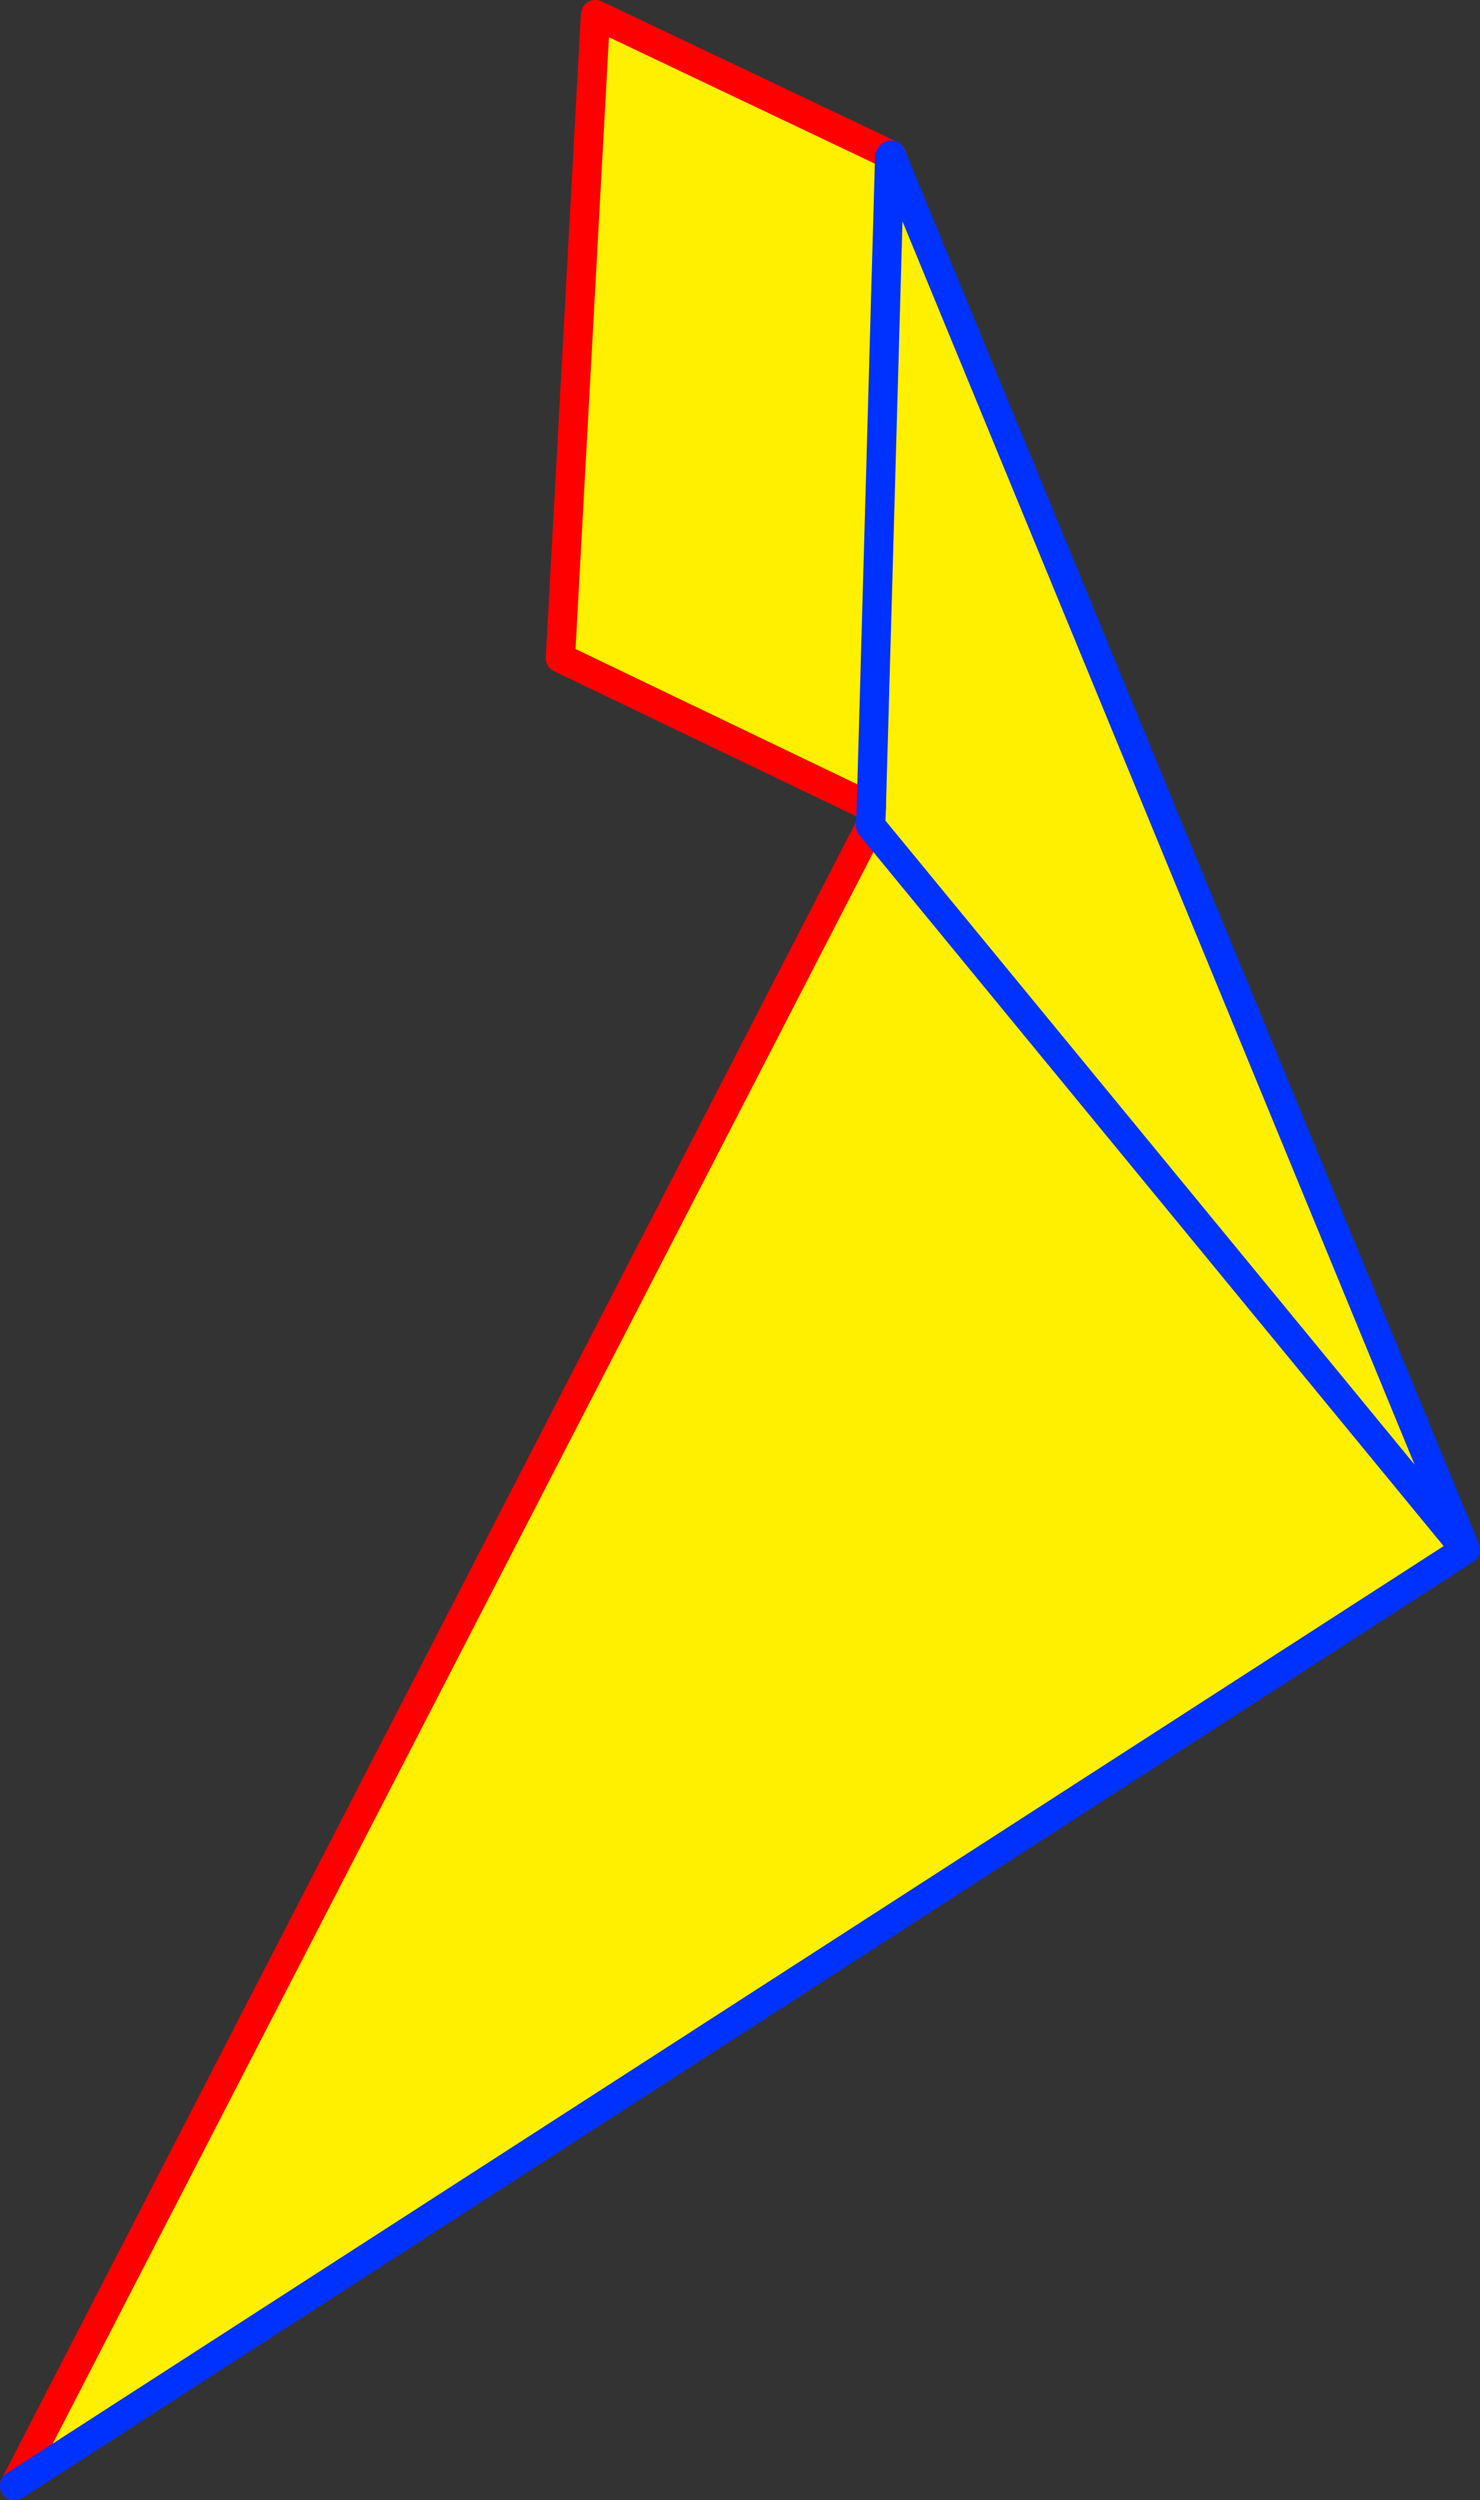
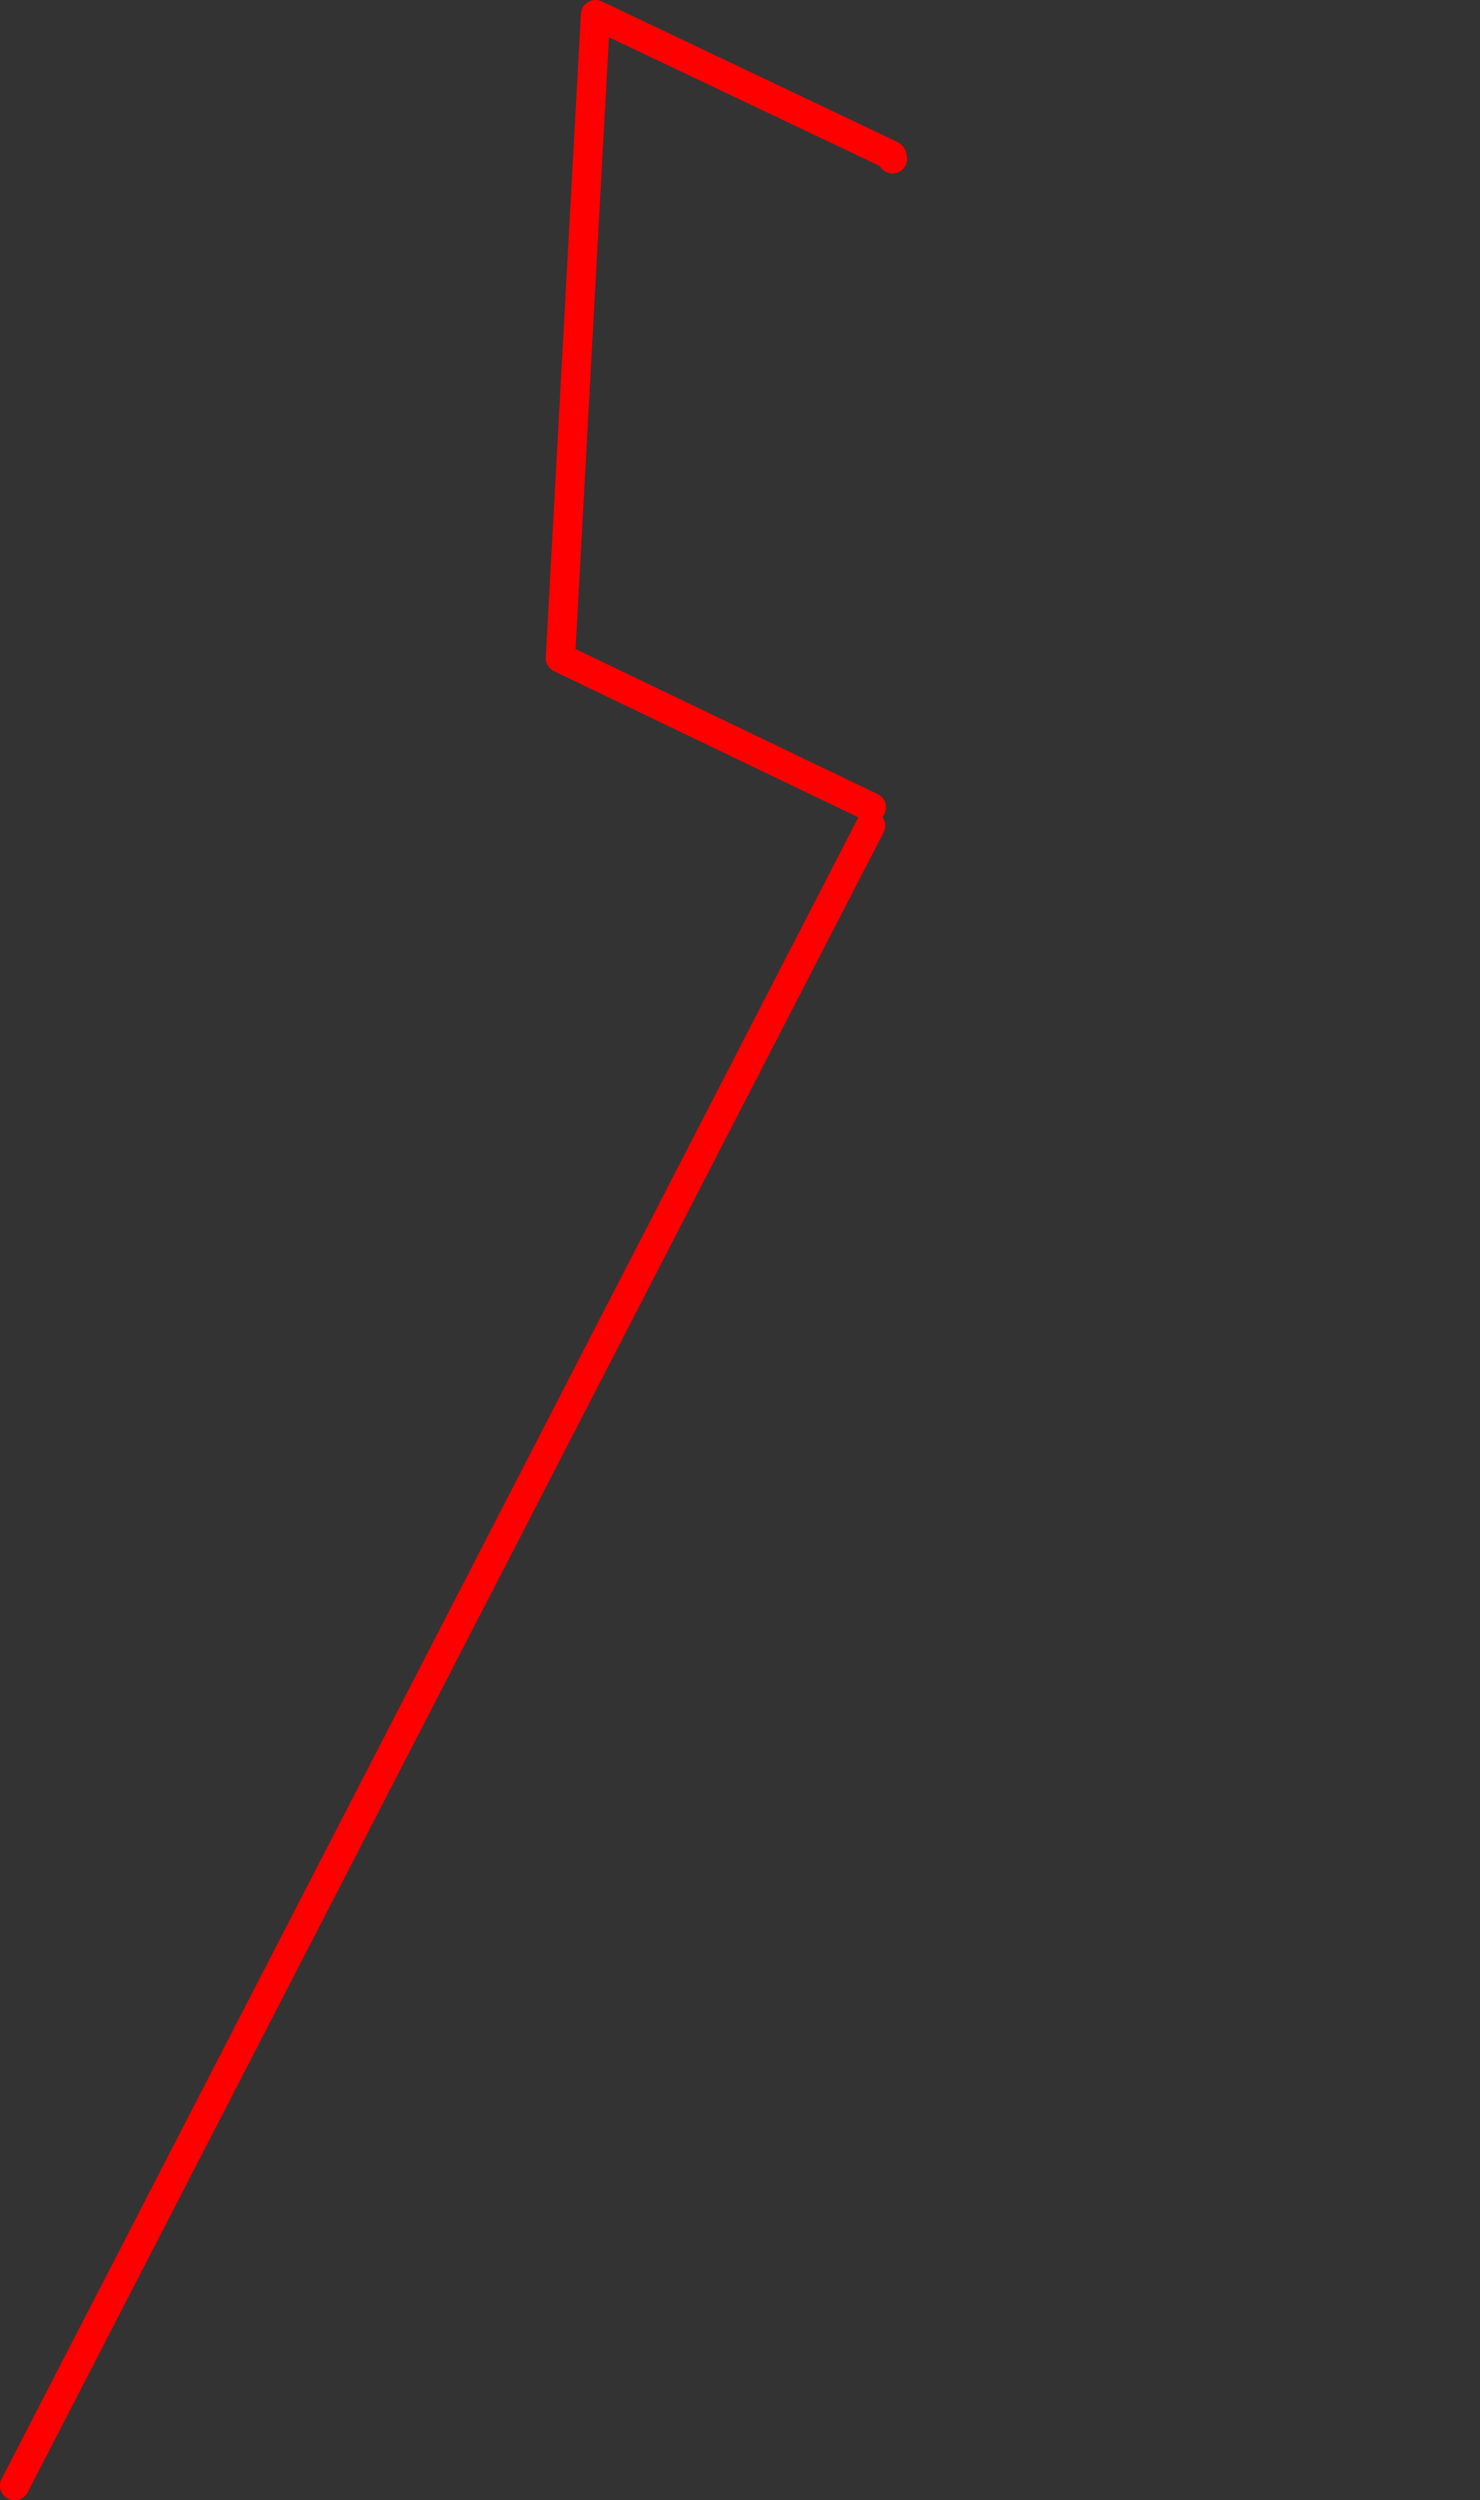
<svg xmlns="http://www.w3.org/2000/svg" height="170.8px" width="101.15px">
  <rect width="100%" height="100%" fill="#333333" stroke="none" />
  <g transform="matrix(1.0, 0.0, 0.0, 1.0, -371.95, -233.25)">
-     <path d="M432.75 244.1 L432.95 244.1 472.1 339.1 431.45 289.65 472.1 339.1 372.95 403.05 431.45 289.65 431.5 288.4 410.25 278.2 412.65 234.25 432.85 243.85 432.8 243.95 432.75 244.0 432.75 244.1 431.5 288.4 432.75 244.1" fill="#fff000" fill-rule="evenodd" stroke="none" />
    <path d="M432.95 244.1 L432.9 243.9 432.85 243.85 412.65 234.25 410.25 278.2 431.5 288.4 M431.45 289.65 L372.95 403.05" fill="none" stroke="#ff0000" stroke-linecap="round" stroke-linejoin="round" stroke-width="2.0" />
-     <path d="M432.85 243.85 L432.8 243.95 432.75 244.0 432.75 244.1 431.5 288.4 431.45 289.65 472.1 339.1 432.95 244.1 M372.95 403.05 L472.1 339.1" fill="none" stroke="#0032ff" stroke-linecap="round" stroke-linejoin="round" stroke-width="2.0" />
  </g>
</svg>